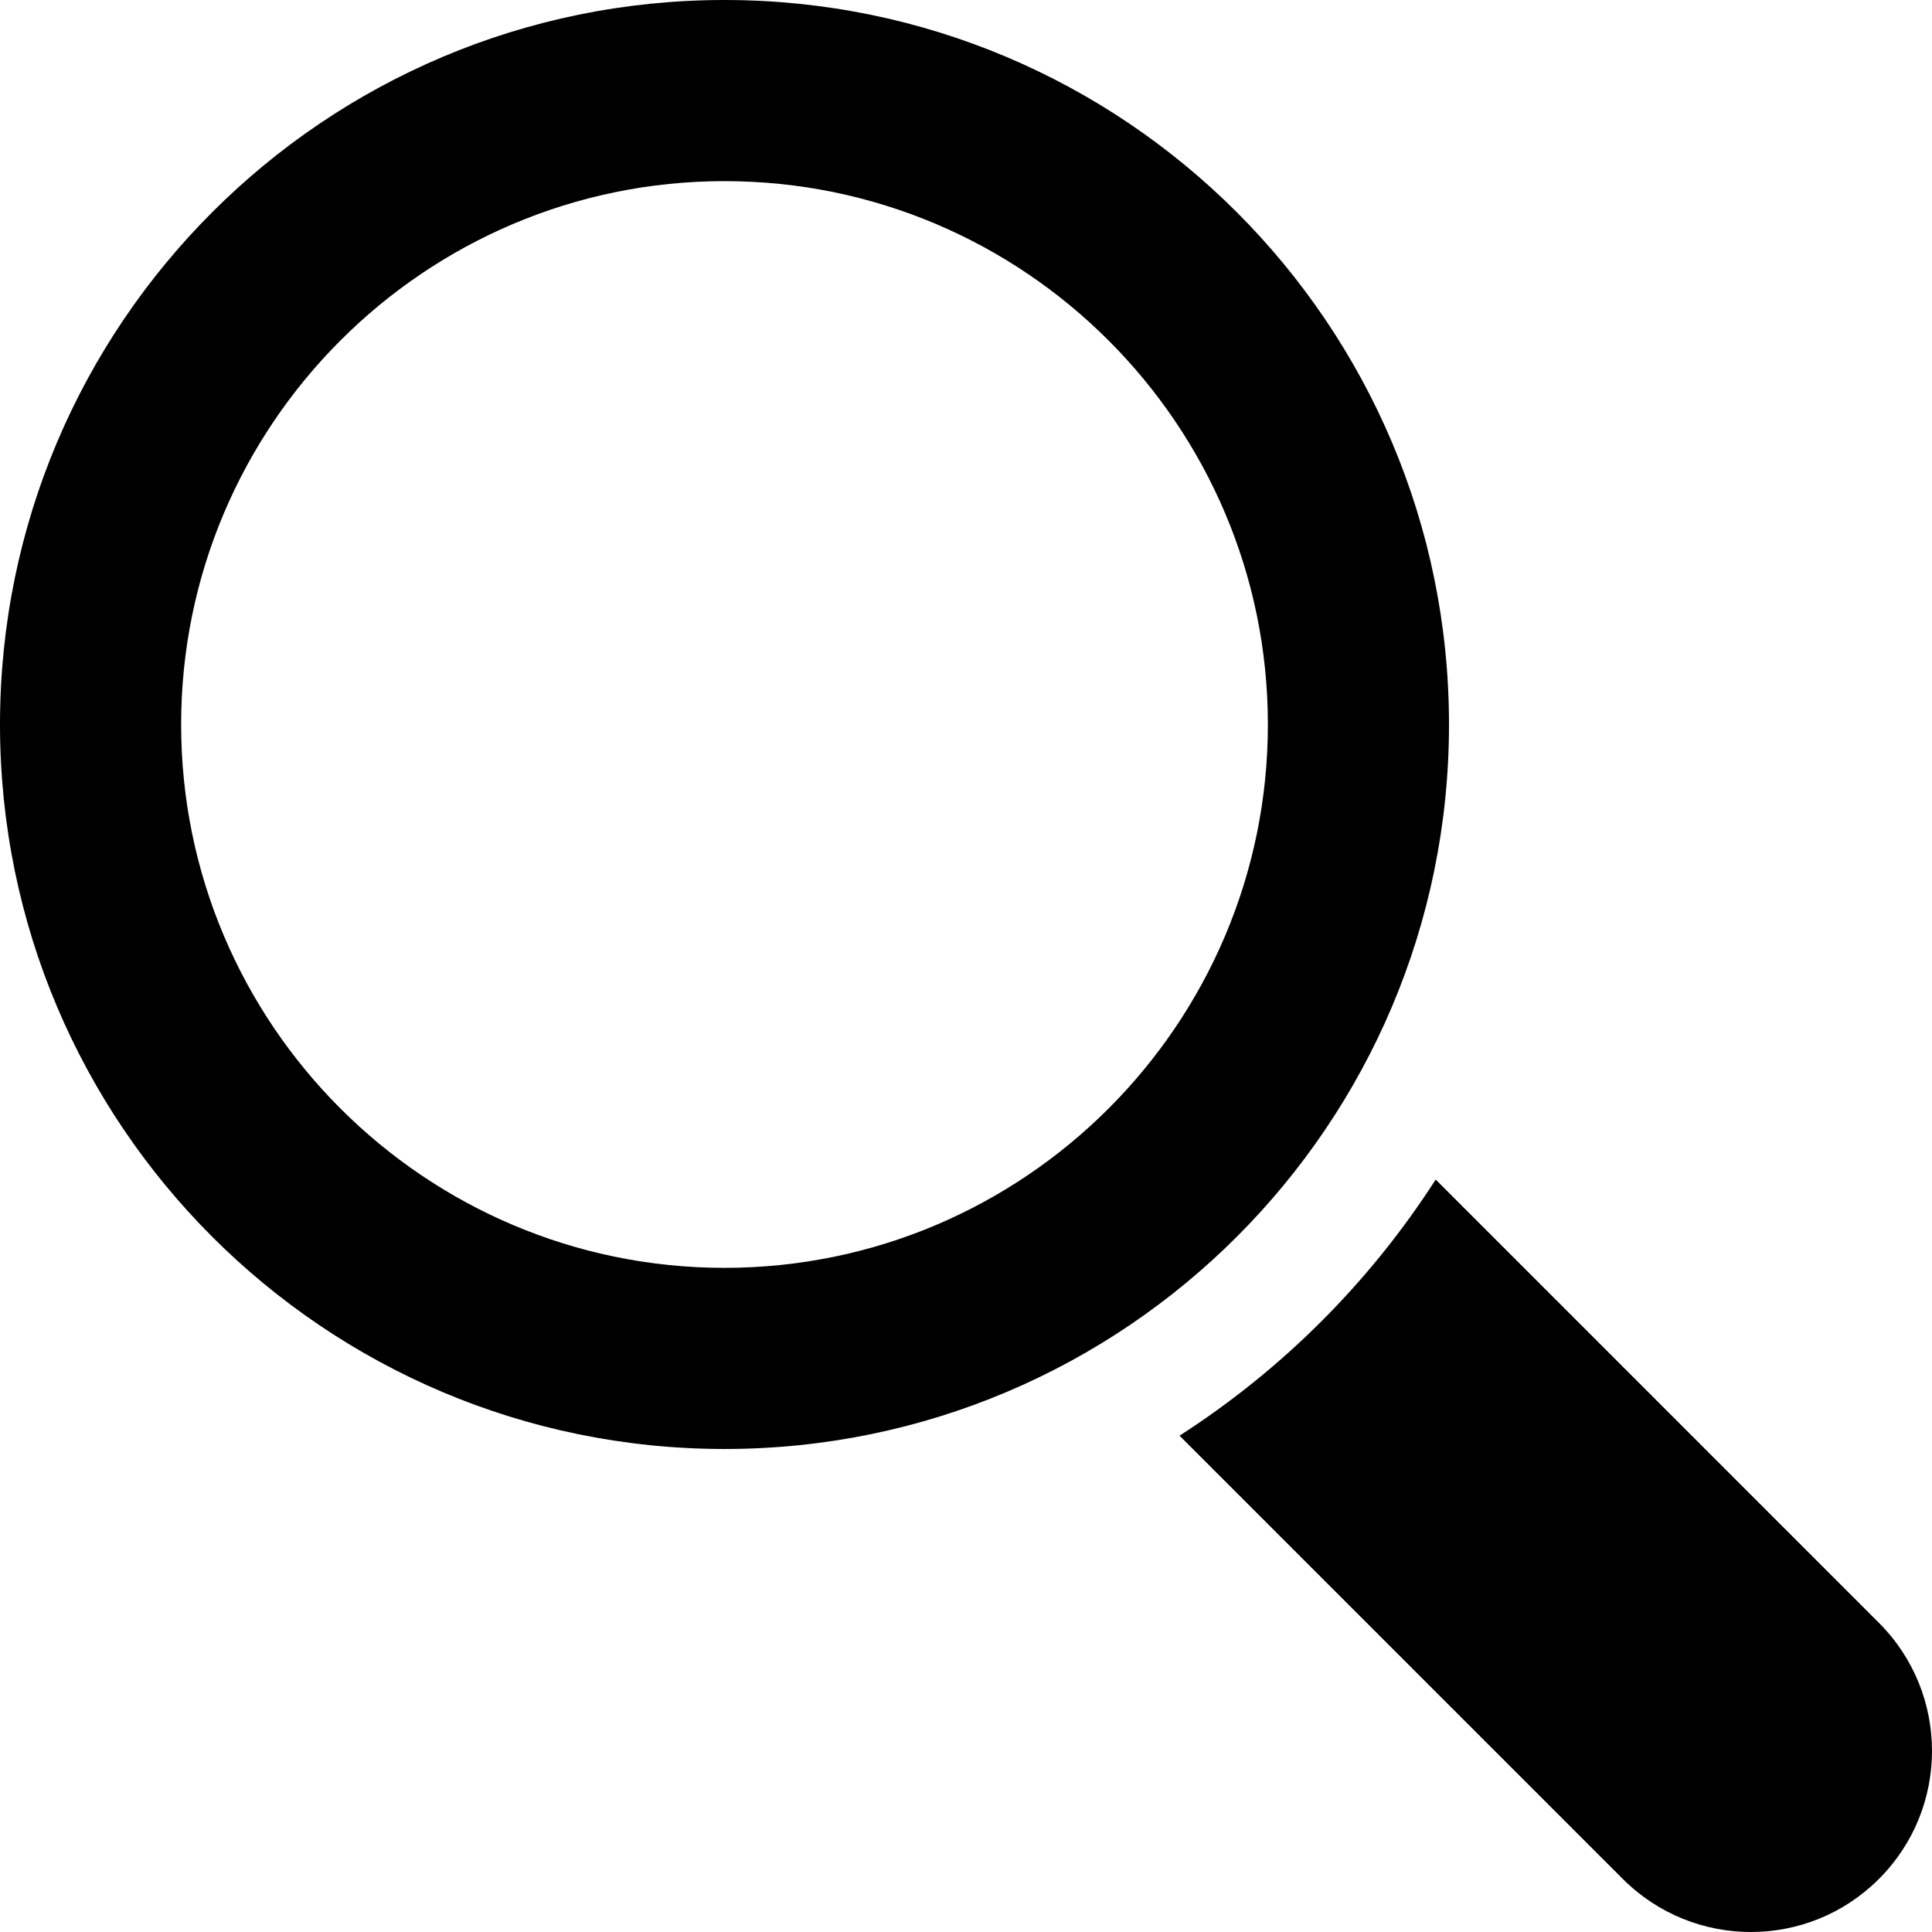
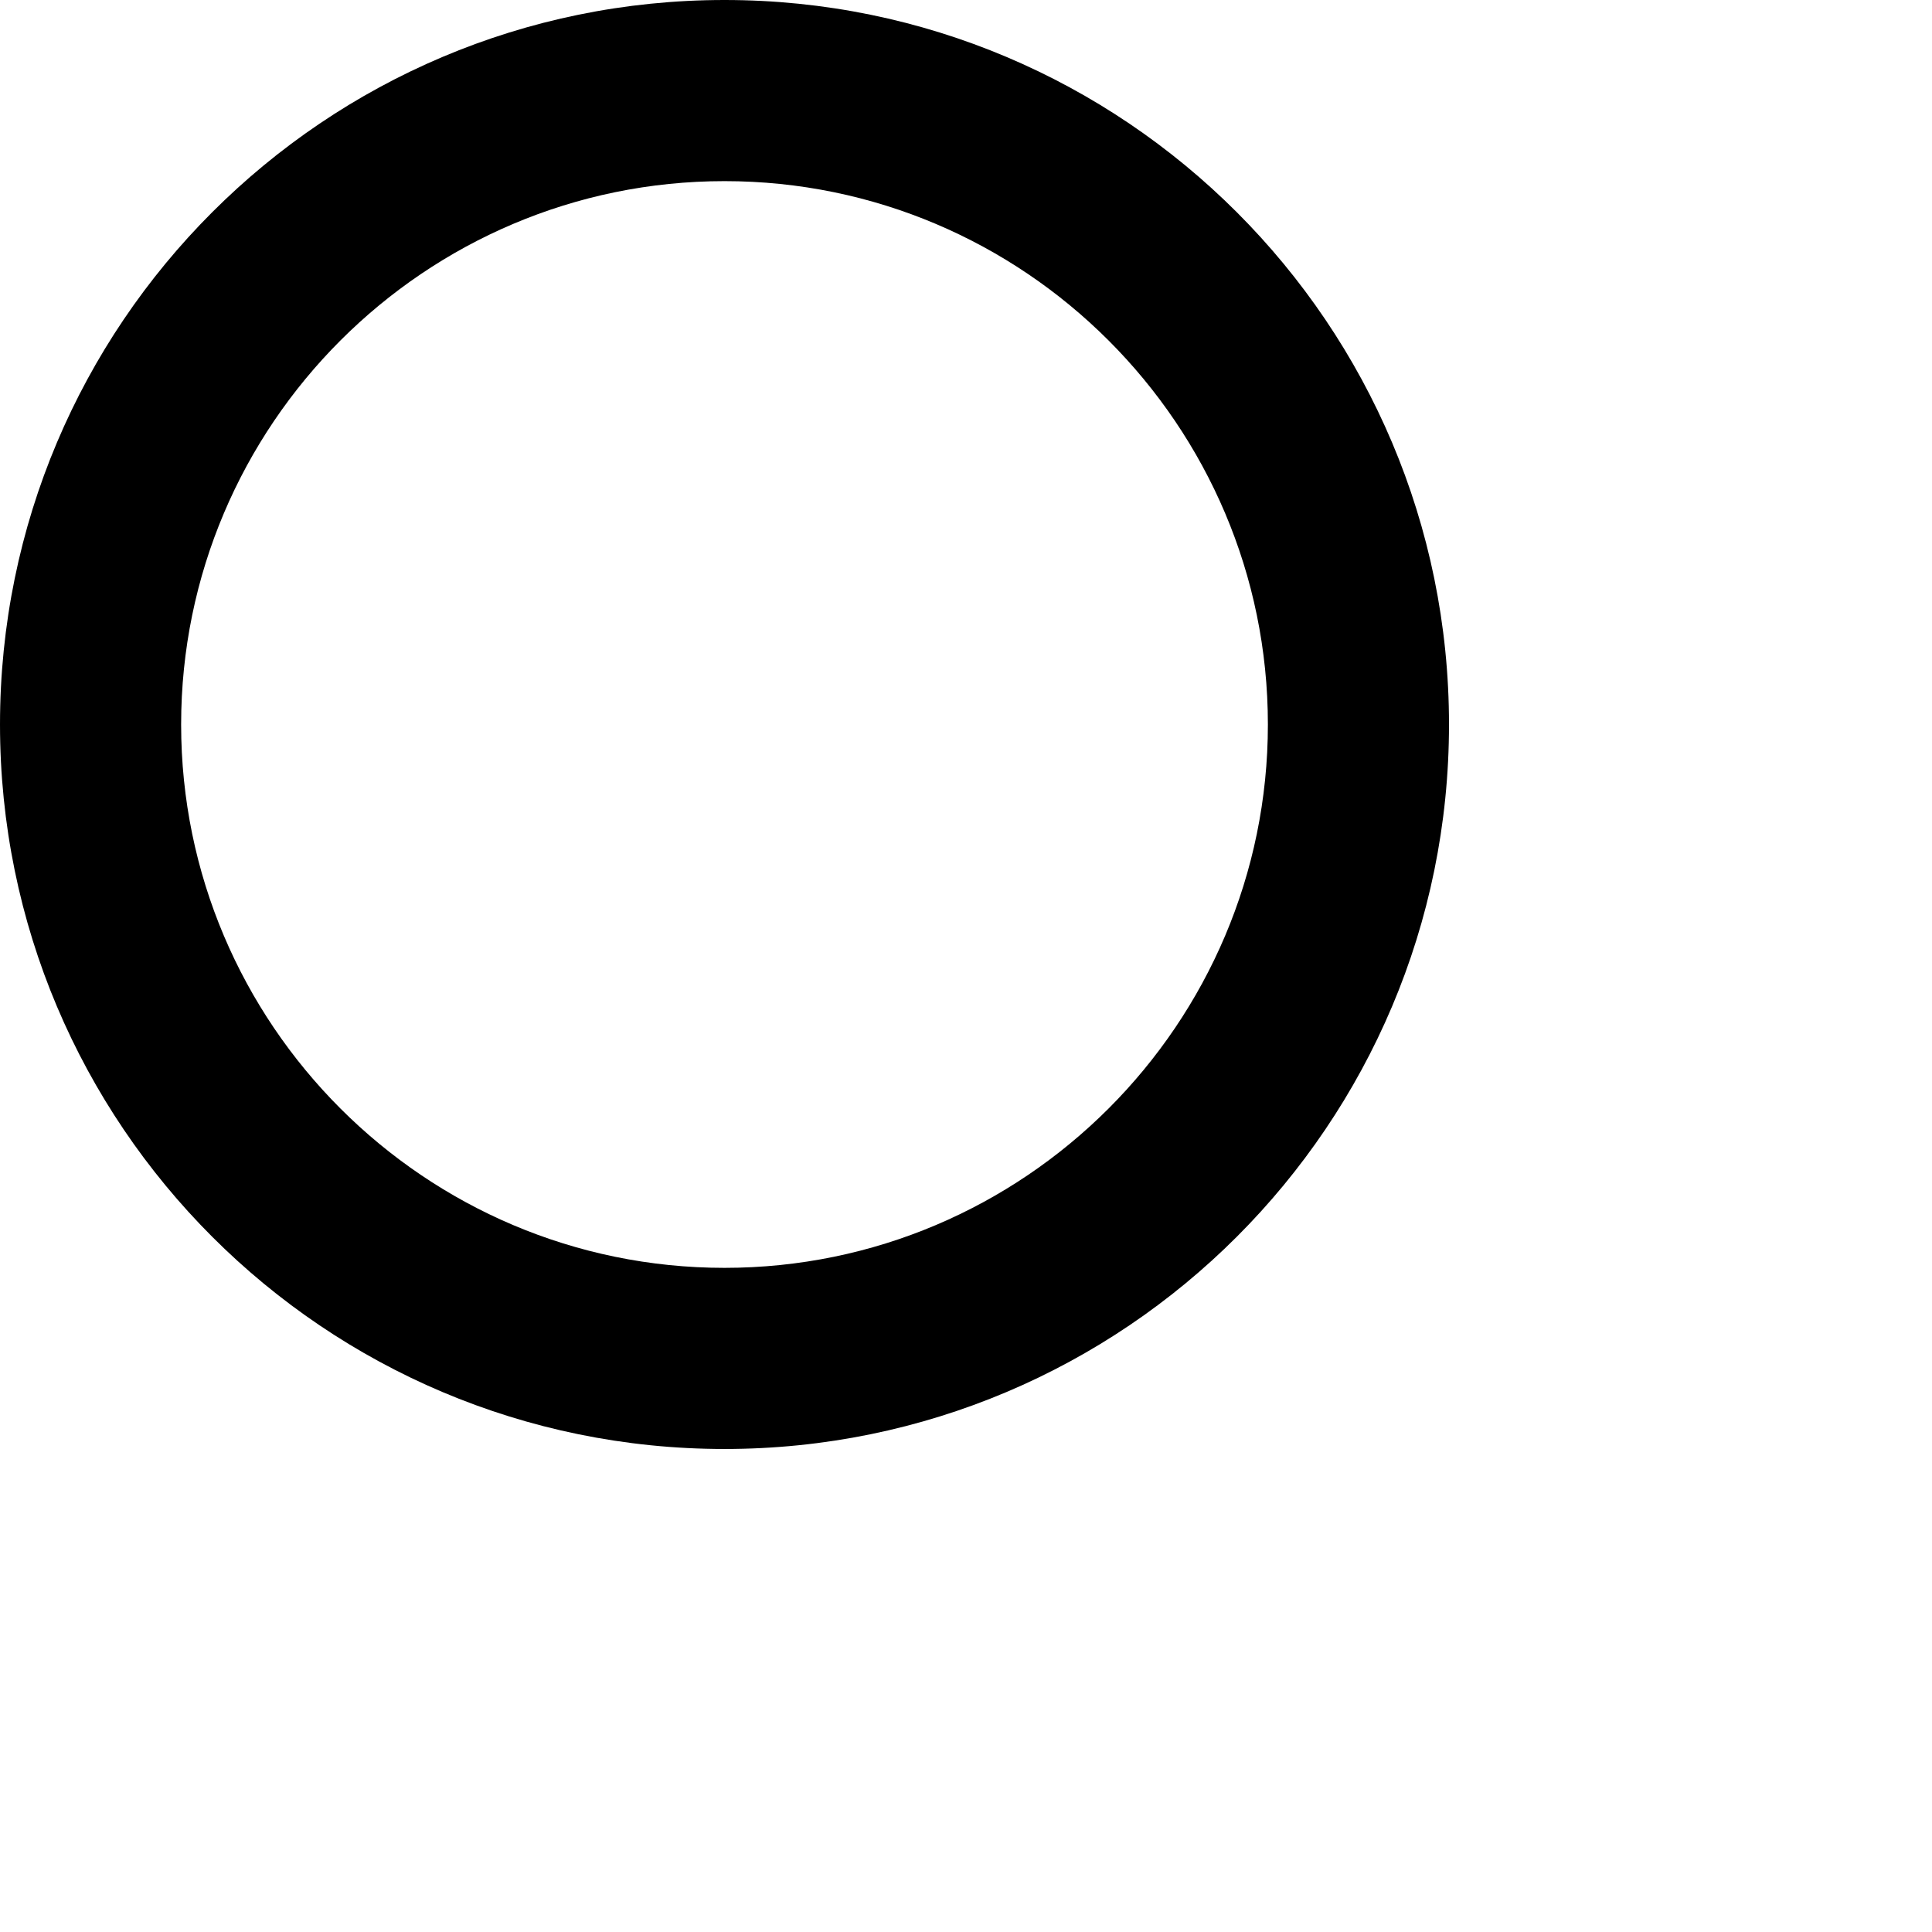
<svg xmlns="http://www.w3.org/2000/svg" enable-background="new 0 0 485.213 485.213" height="485.213" viewBox="0 0 485.213 485.213" width="485.213">
  <path d="m363.909 181.955c0-100.482-81.469-181.955-181.953-181.955-100.482 0-181.955 81.473-181.955 181.955s81.473 181.951 181.955 181.951c100.484 0 181.953-81.469 181.953-181.951zm-181.953 136.461c-75.252 0-136.465-61.208-136.465-136.46s61.213-136.465 136.465-136.465c75.25 0 136.468 61.213 136.468 136.465s-61.218 136.46-136.468 136.46z" />
-   <path d="m471.882 407.567-111.315-111.324c-16.586 25.795-38.536 47.734-64.331 64.321l111.324 111.324c17.772 17.768 46.587 17.768 64.321 0 17.773-17.739 17.773-46.554.001-64.321z" />
</svg>